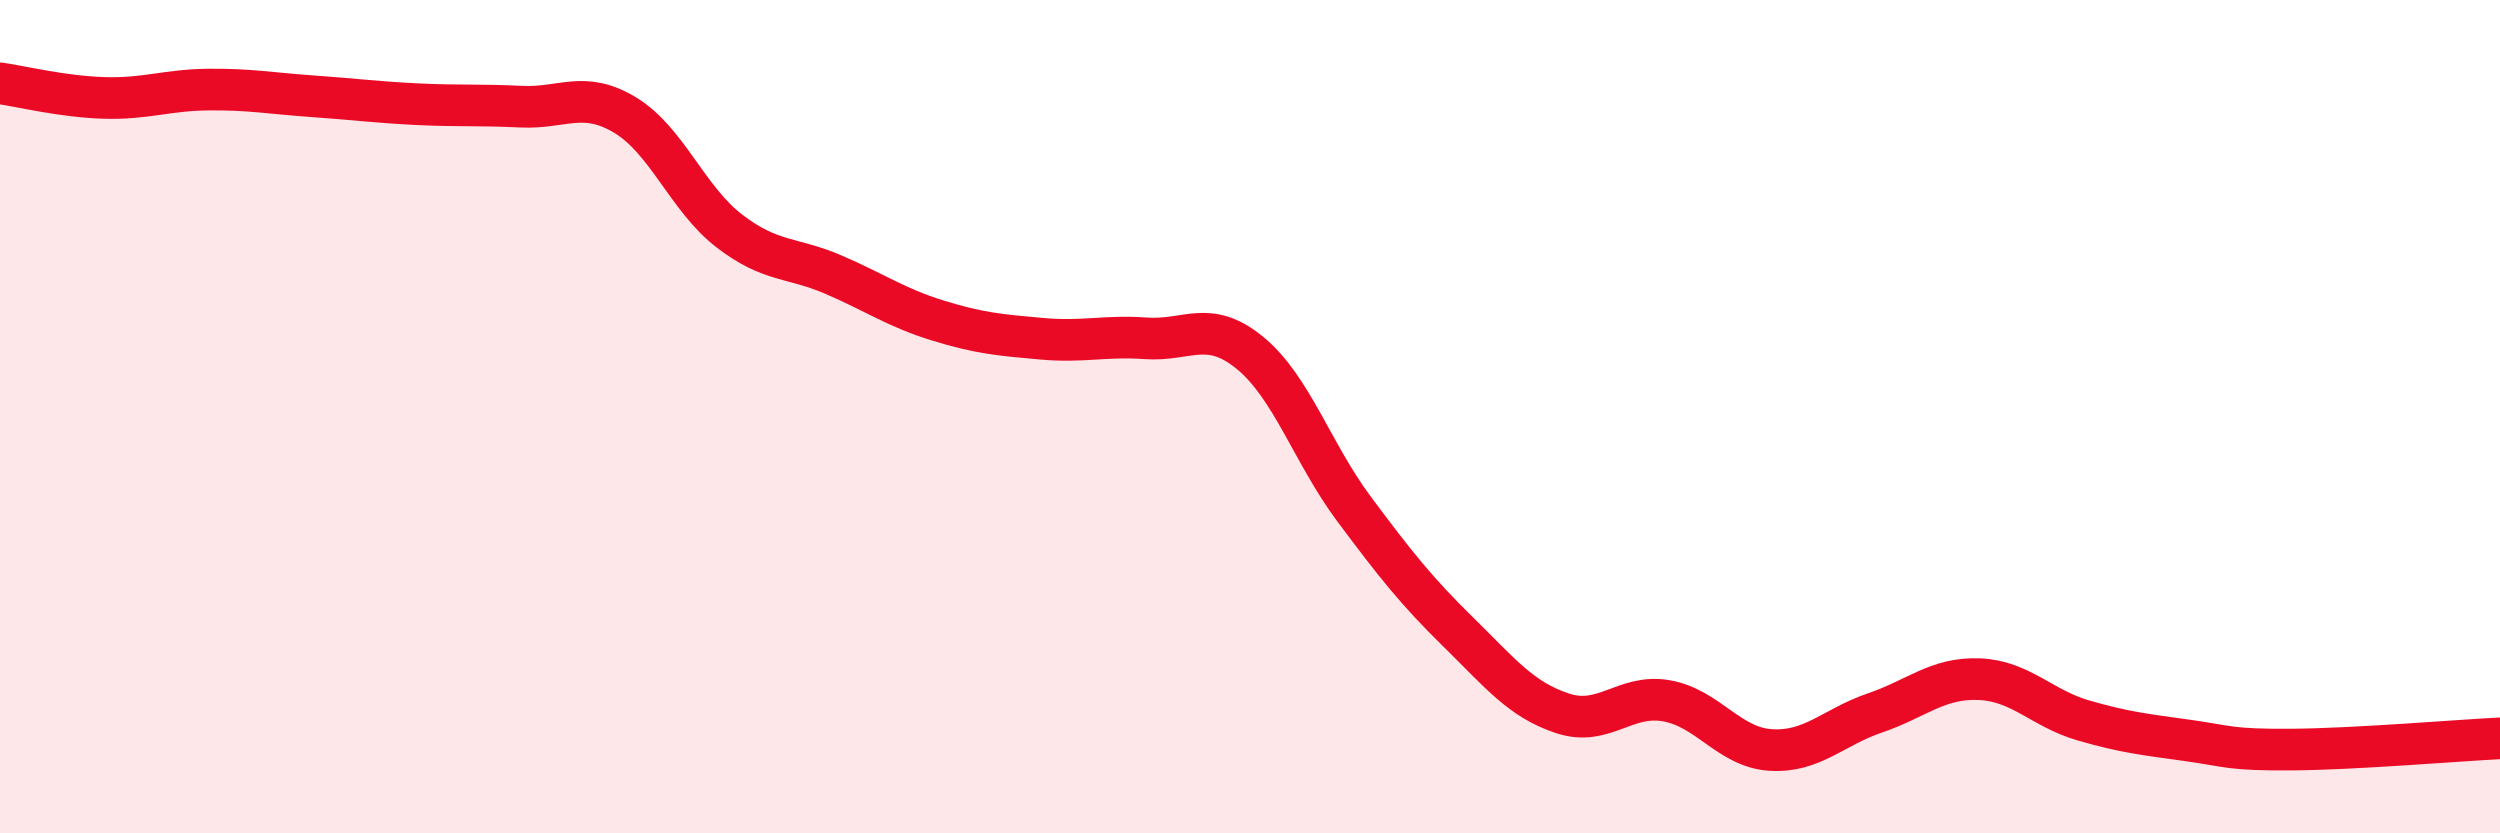
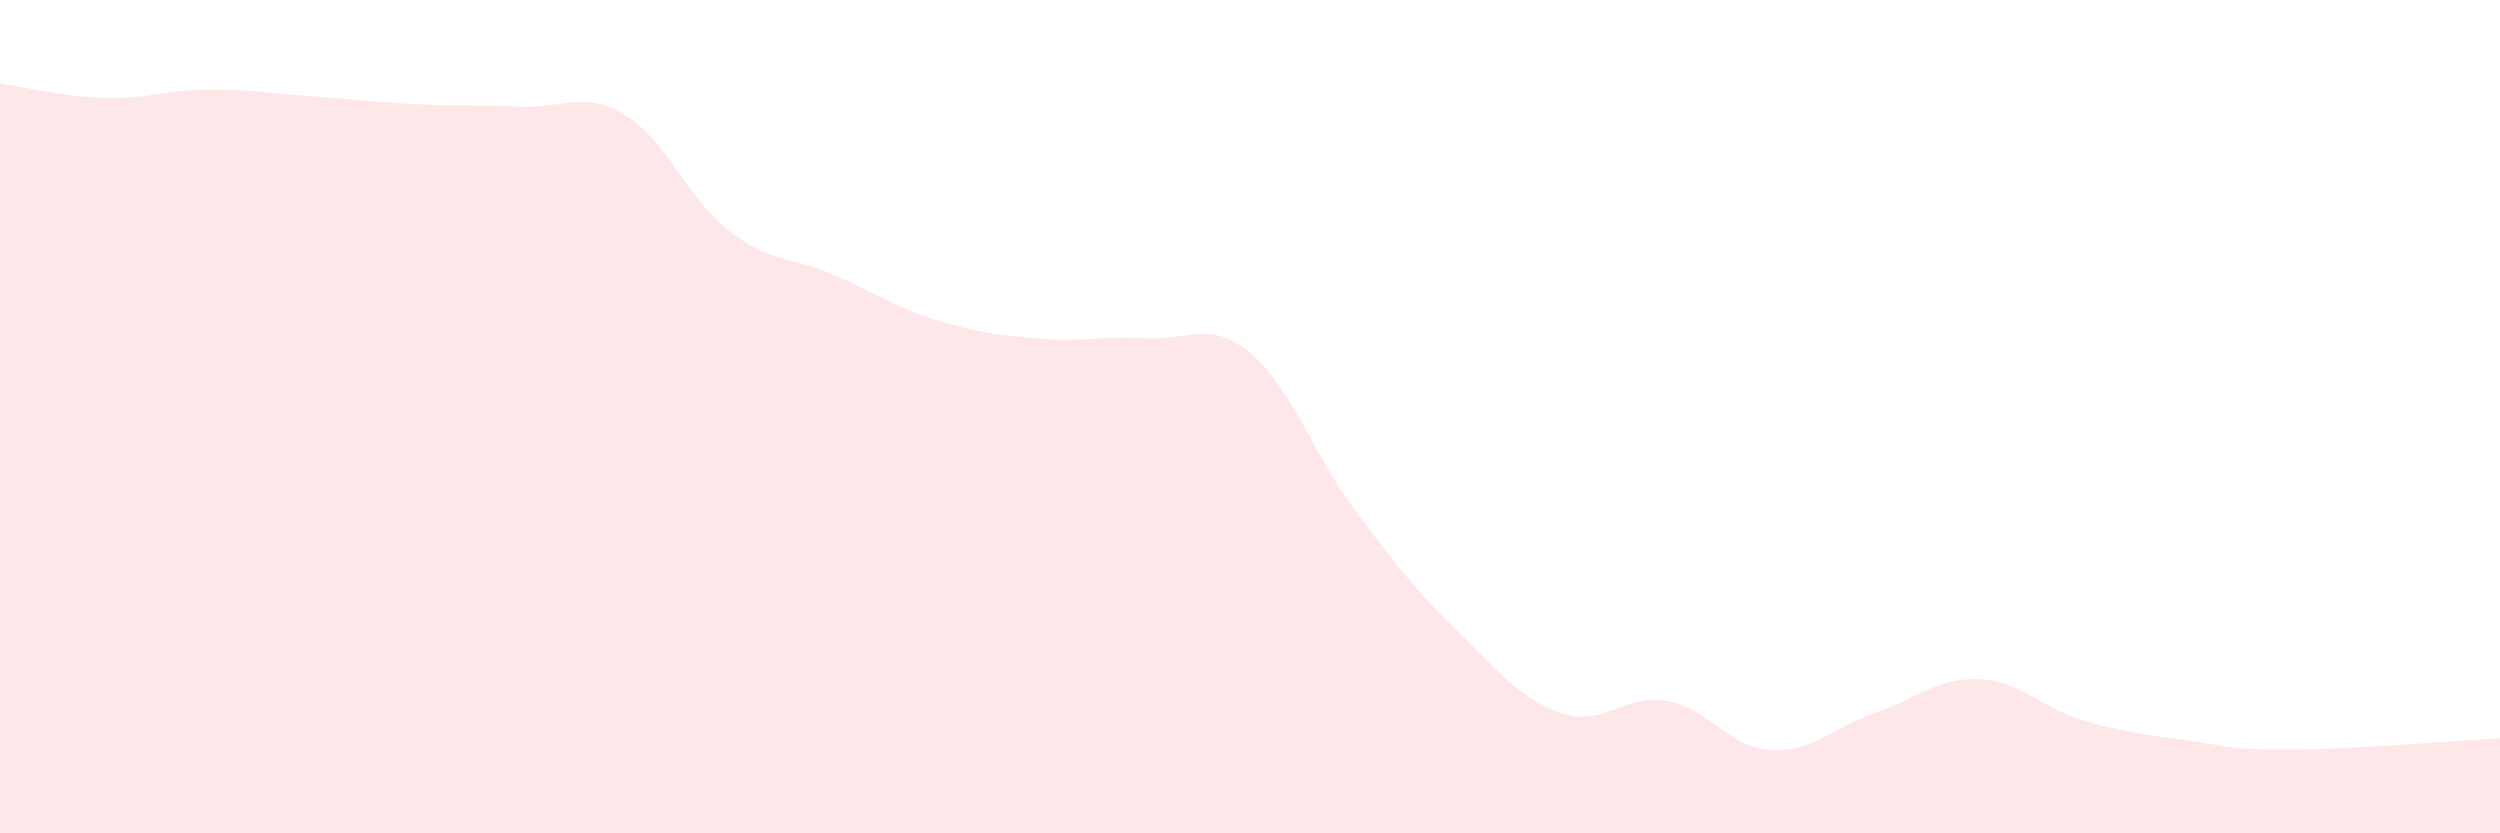
<svg xmlns="http://www.w3.org/2000/svg" width="60" height="20" viewBox="0 0 60 20">
  <path d="M 0,2 C 0.5,2.07 1.5,2.32 2.5,2.35 C 3.5,2.38 4,2.16 5,2.15 C 6,2.14 6.5,2.24 7.5,2.31 C 8.5,2.38 9,2.45 10,2.5 C 11,2.55 11.5,2.51 12.5,2.56 C 13.5,2.61 14,2.16 15,2.76 C 16,3.36 16.5,4.77 17.5,5.54 C 18.5,6.31 19,6.16 20,6.59 C 21,7.02 21.5,7.38 22.5,7.69 C 23.5,8 24,8.04 25,8.13 C 26,8.22 26.5,8.05 27.5,8.12 C 28.5,8.19 29,7.65 30,8.47 C 31,9.29 31.5,10.88 32.5,12.22 C 33.5,13.56 34,14.19 35,15.17 C 36,16.15 36.5,16.79 37.5,17.12 C 38.5,17.45 39,16.64 40,16.82 C 41,17 41.5,17.94 42.5,18 C 43.5,18.06 44,17.45 45,17.11 C 46,16.77 46.5,16.26 47.5,16.3 C 48.5,16.34 49,17 50,17.29 C 51,17.58 51.5,17.63 52.5,17.77 C 53.5,17.91 53.5,18 55,17.99 C 56.5,17.98 59,17.77 60,17.72L60 20L0 20Z" fill="#EB0A25" opacity="0.1" stroke-linecap="round" stroke-linejoin="round" />
-   <path d="M 0,2 C 0.5,2.07 1.5,2.32 2.5,2.35 C 3.5,2.38 4,2.16 5,2.15 C 6,2.14 6.5,2.24 7.5,2.31 C 8.5,2.38 9,2.45 10,2.5 C 11,2.55 11.5,2.51 12.5,2.56 C 13.5,2.61 14,2.16 15,2.76 C 16,3.36 16.5,4.77 17.5,5.54 C 18.5,6.31 19,6.16 20,6.59 C 21,7.02 21.5,7.38 22.5,7.69 C 23.5,8 24,8.04 25,8.13 C 26,8.22 26.5,8.05 27.5,8.12 C 28.5,8.19 29,7.65 30,8.47 C 31,9.29 31.5,10.88 32.5,12.22 C 33.5,13.56 34,14.19 35,15.17 C 36,16.15 36.5,16.79 37.5,17.12 C 38.5,17.45 39,16.64 40,16.82 C 41,17 41.5,17.94 42.5,18 C 43.5,18.06 44,17.45 45,17.11 C 46,16.77 46.5,16.26 47.5,16.3 C 48.5,16.34 49,17 50,17.29 C 51,17.58 51.5,17.63 52.5,17.77 C 53.5,17.91 53.5,18 55,17.99 C 56.5,17.98 59,17.77 60,17.72" stroke="#EB0A25" stroke-width="1" fill="none" stroke-linecap="round" stroke-linejoin="round" />
</svg>